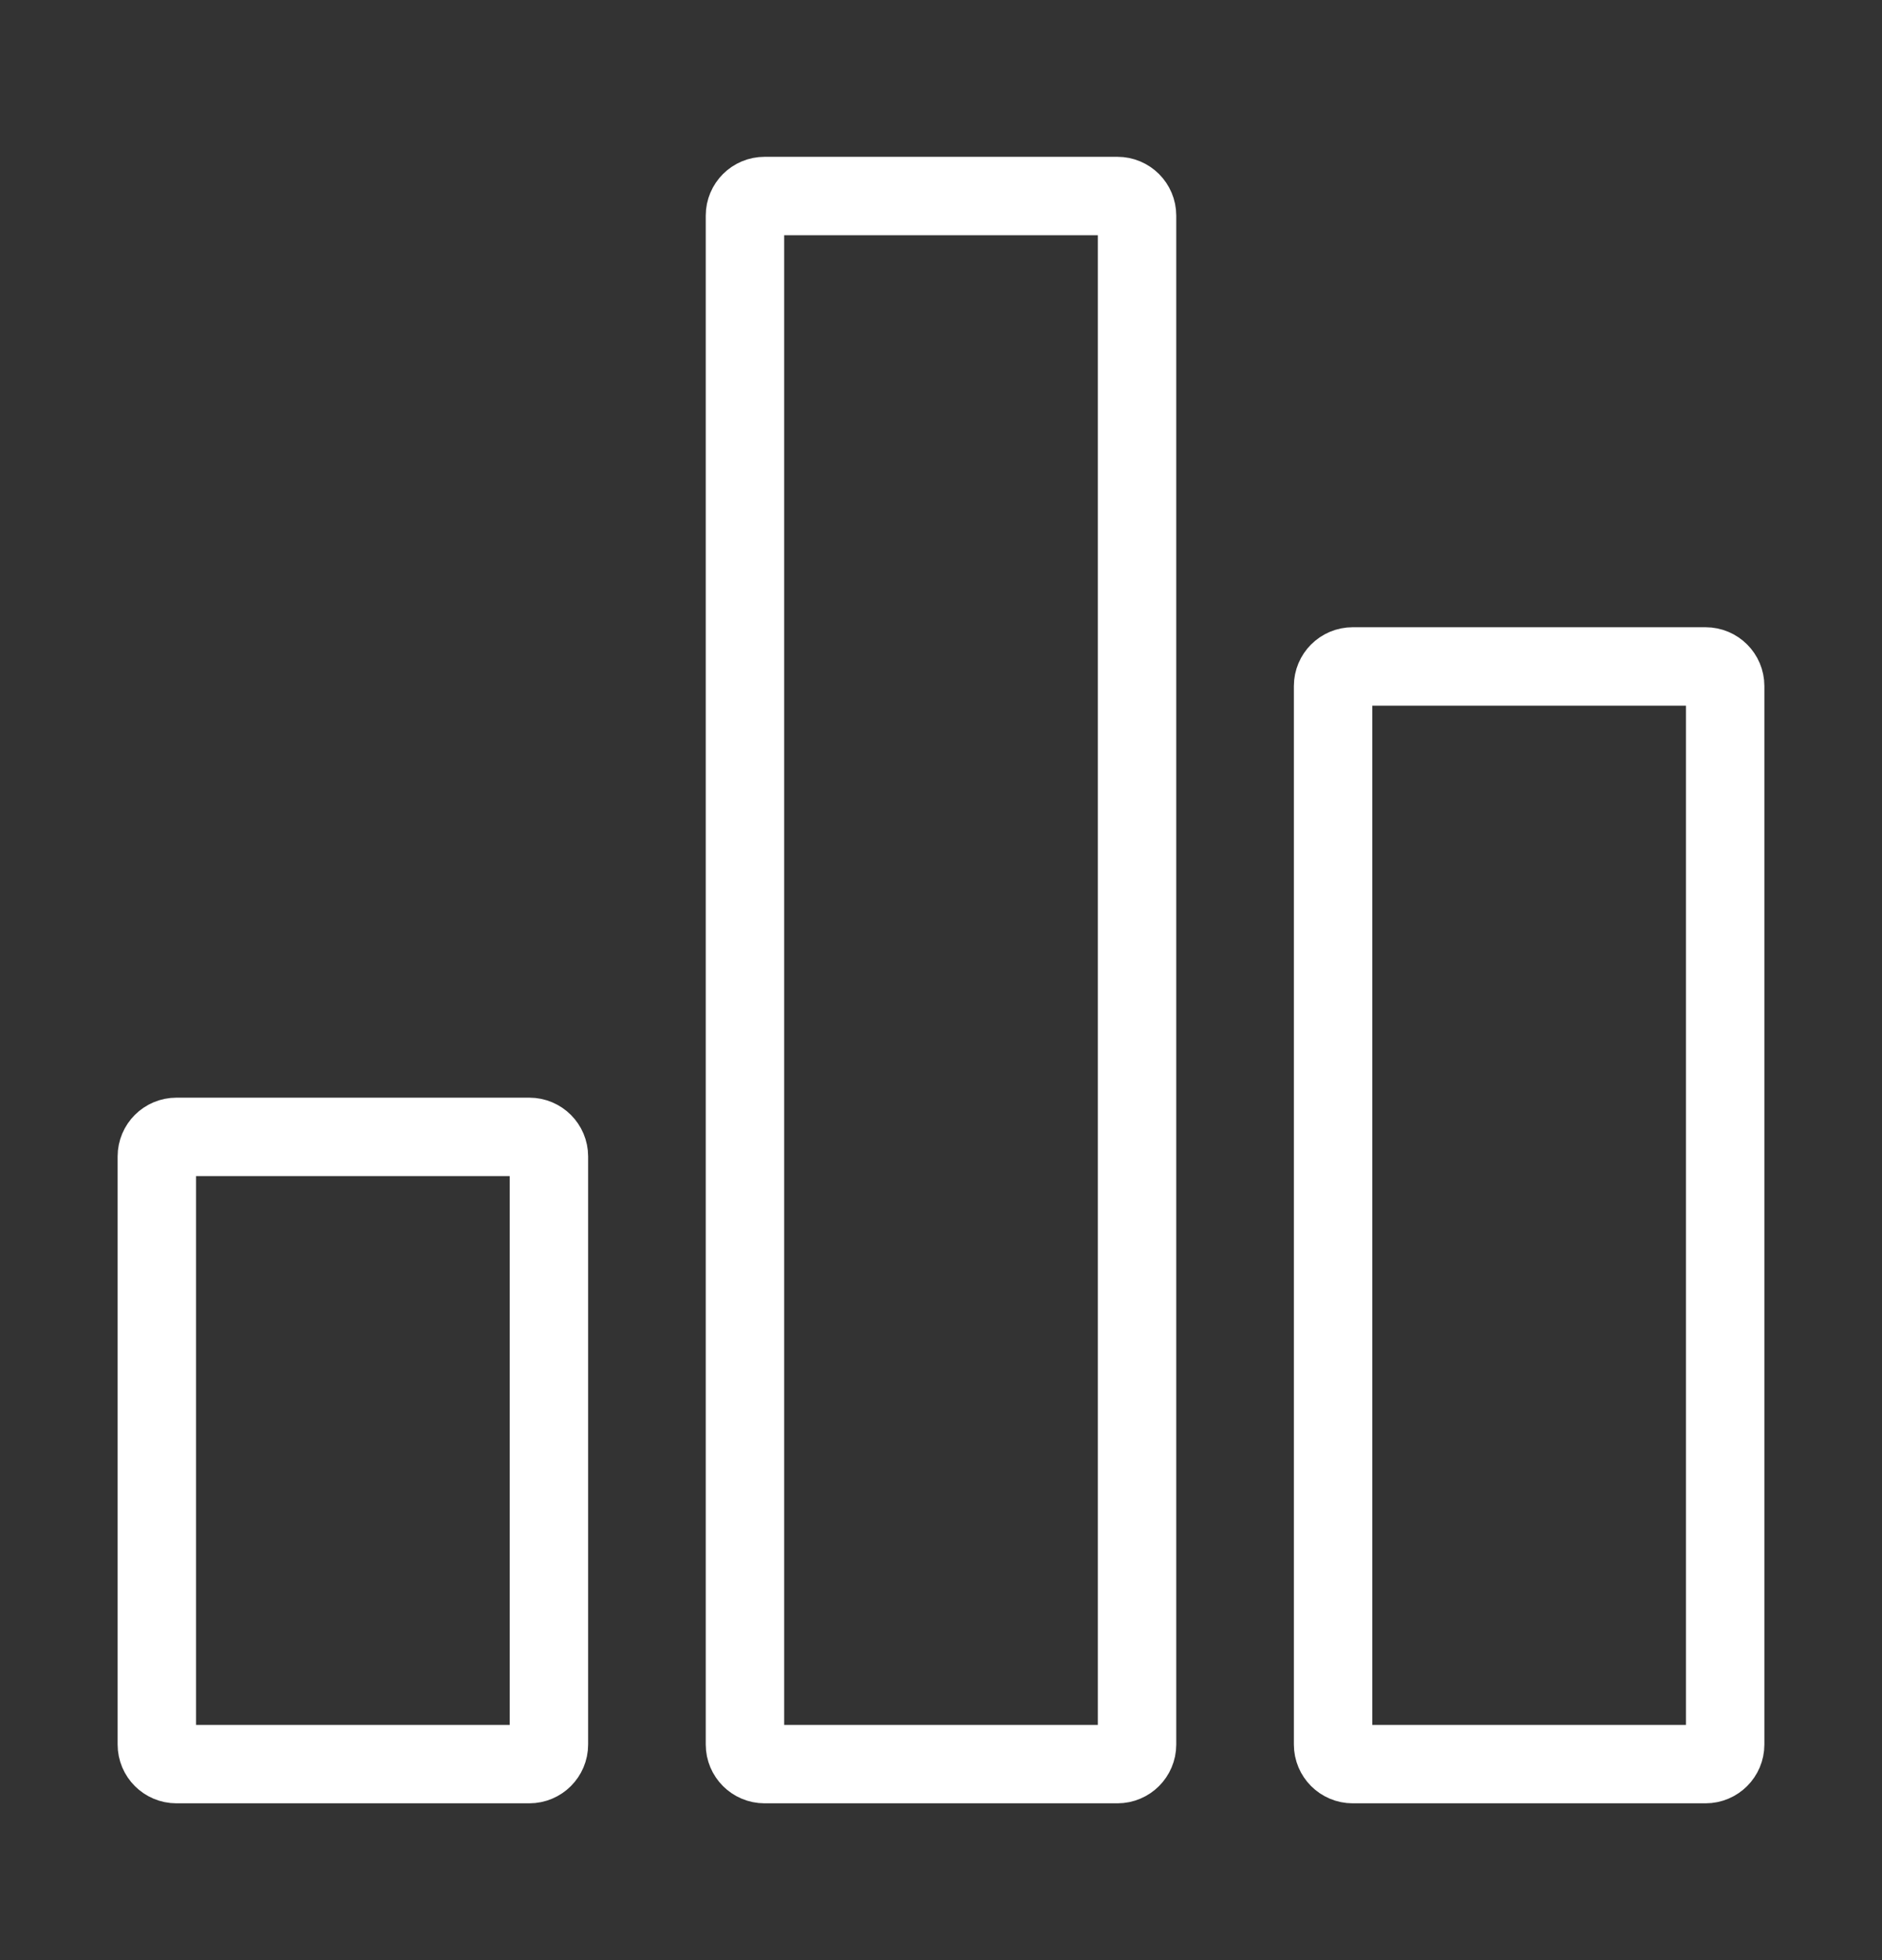
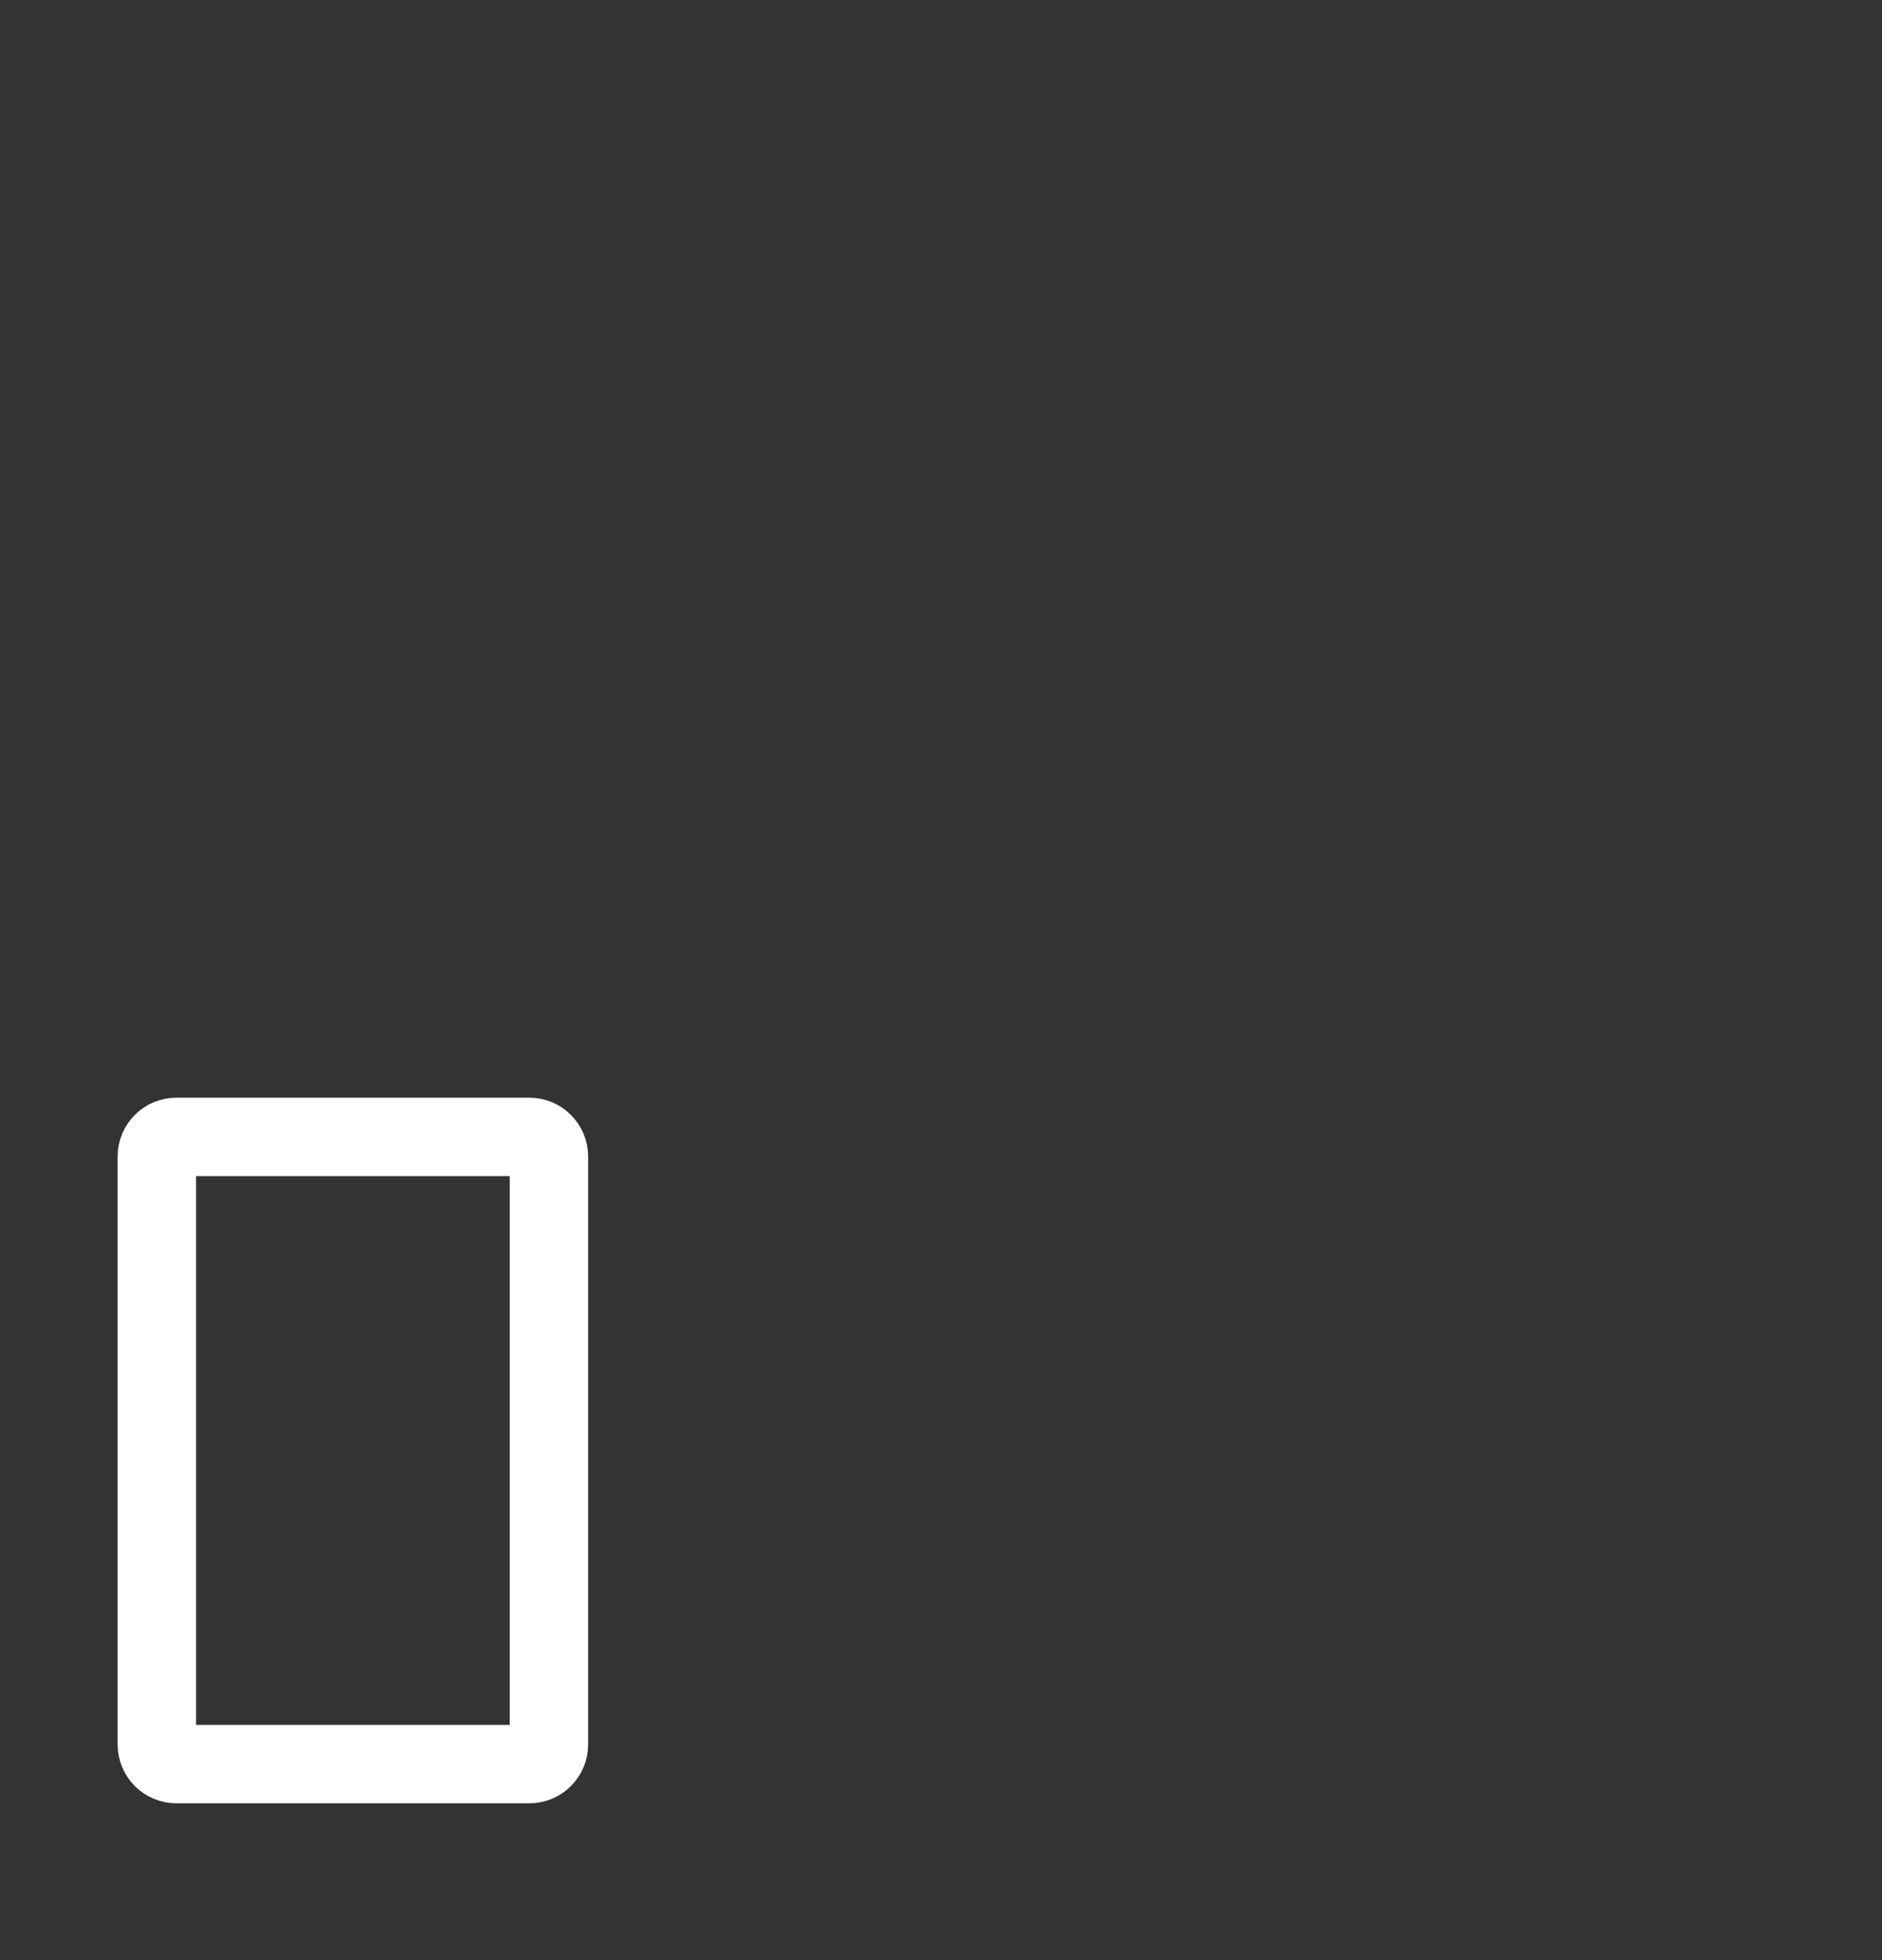
<svg xmlns="http://www.w3.org/2000/svg" width="24" height="25" viewBox="0 0 24 25" fill="none">
  <rect x="0" y="0" width="24" height="25" fill="#333333" stroke="none" />
  <path d="M2.25 14.5H6.75C6.888 14.5 7 14.612 7 14.75V22.25C7 22.388 6.888 22.5 6.75 22.5H2.25C2.112 22.5 2 22.388 2 22.25V14.75C2 14.612 2.112 14.5 2.25 14.5Z" stroke="white" />
-   <path d="M17.25 8.5H21.75C21.888 8.5 22 8.612 22 8.75V22.25C22 22.388 21.888 22.5 21.75 22.5H17.25C17.112 22.5 17 22.388 17 22.25V8.75C17 8.612 17.112 8.5 17.25 8.5Z" stroke="white" />
-   <path d="M9.75 2.5H14.25C14.388 2.5 14.5 2.612 14.5 2.75V22.25C14.5 22.388 14.388 22.5 14.25 22.5H9.75C9.612 22.5 9.5 22.388 9.5 22.25V2.75C9.5 2.612 9.612 2.5 9.75 2.5Z" stroke="white" />
</svg>